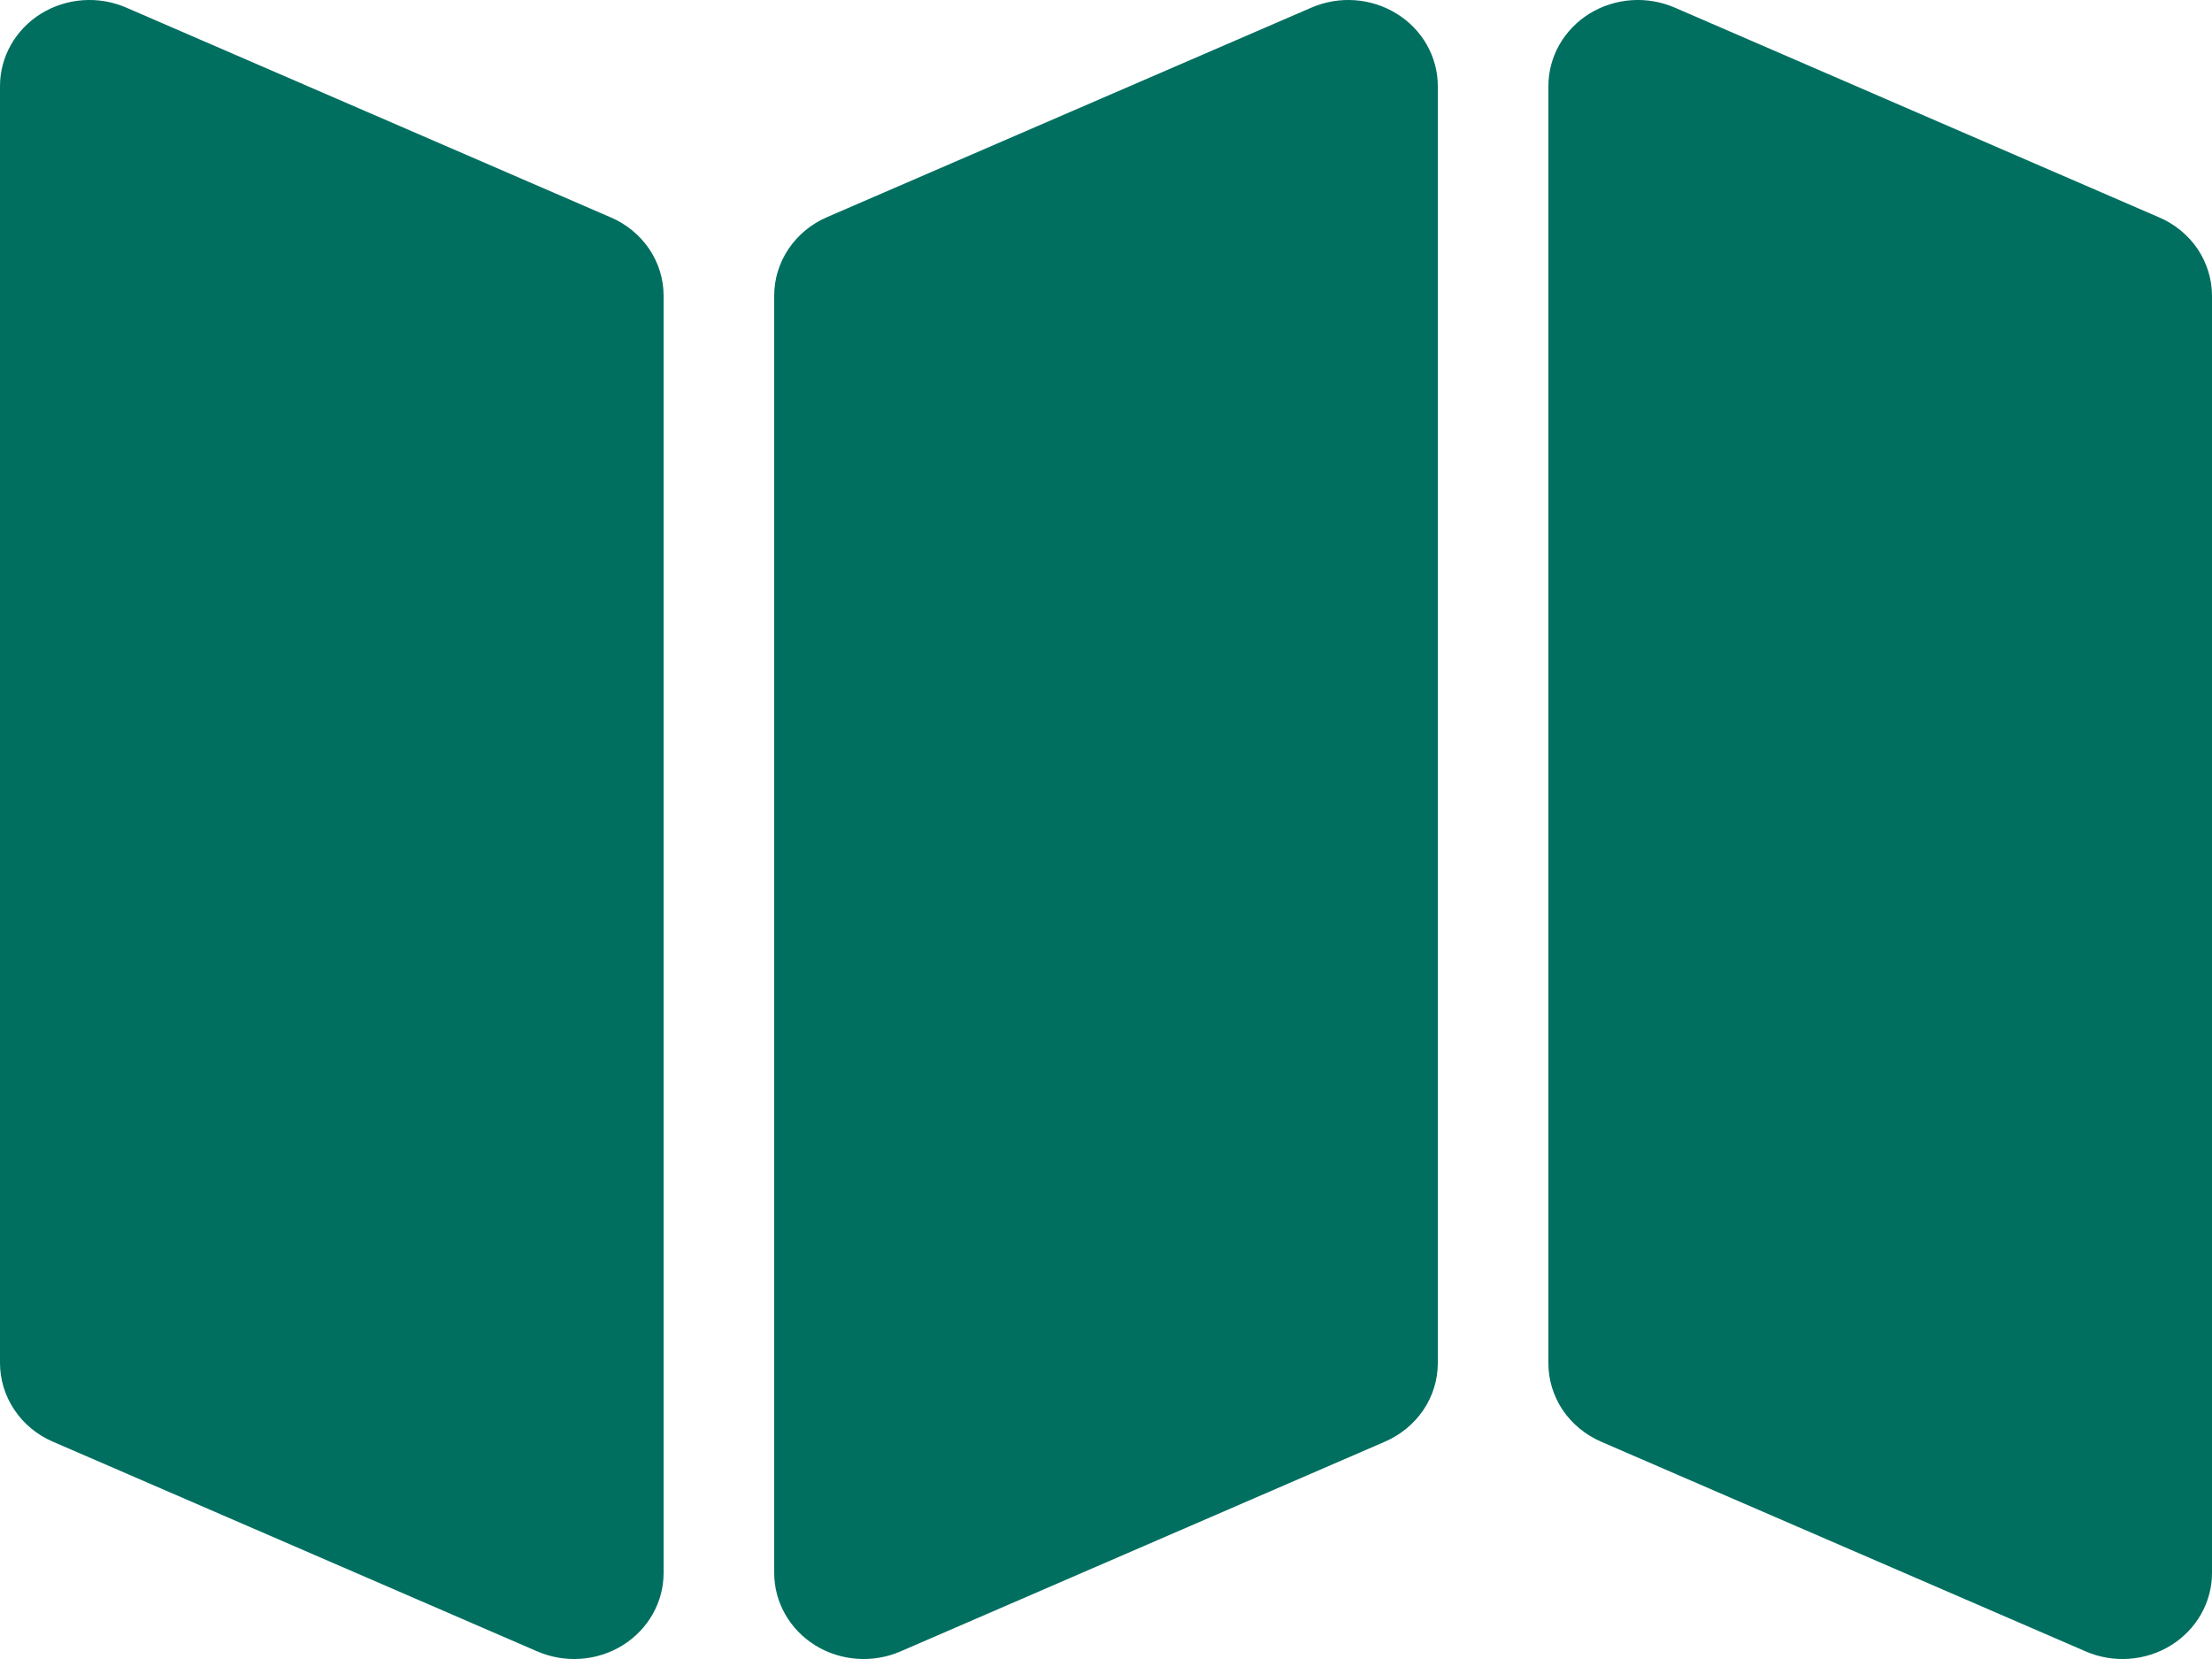
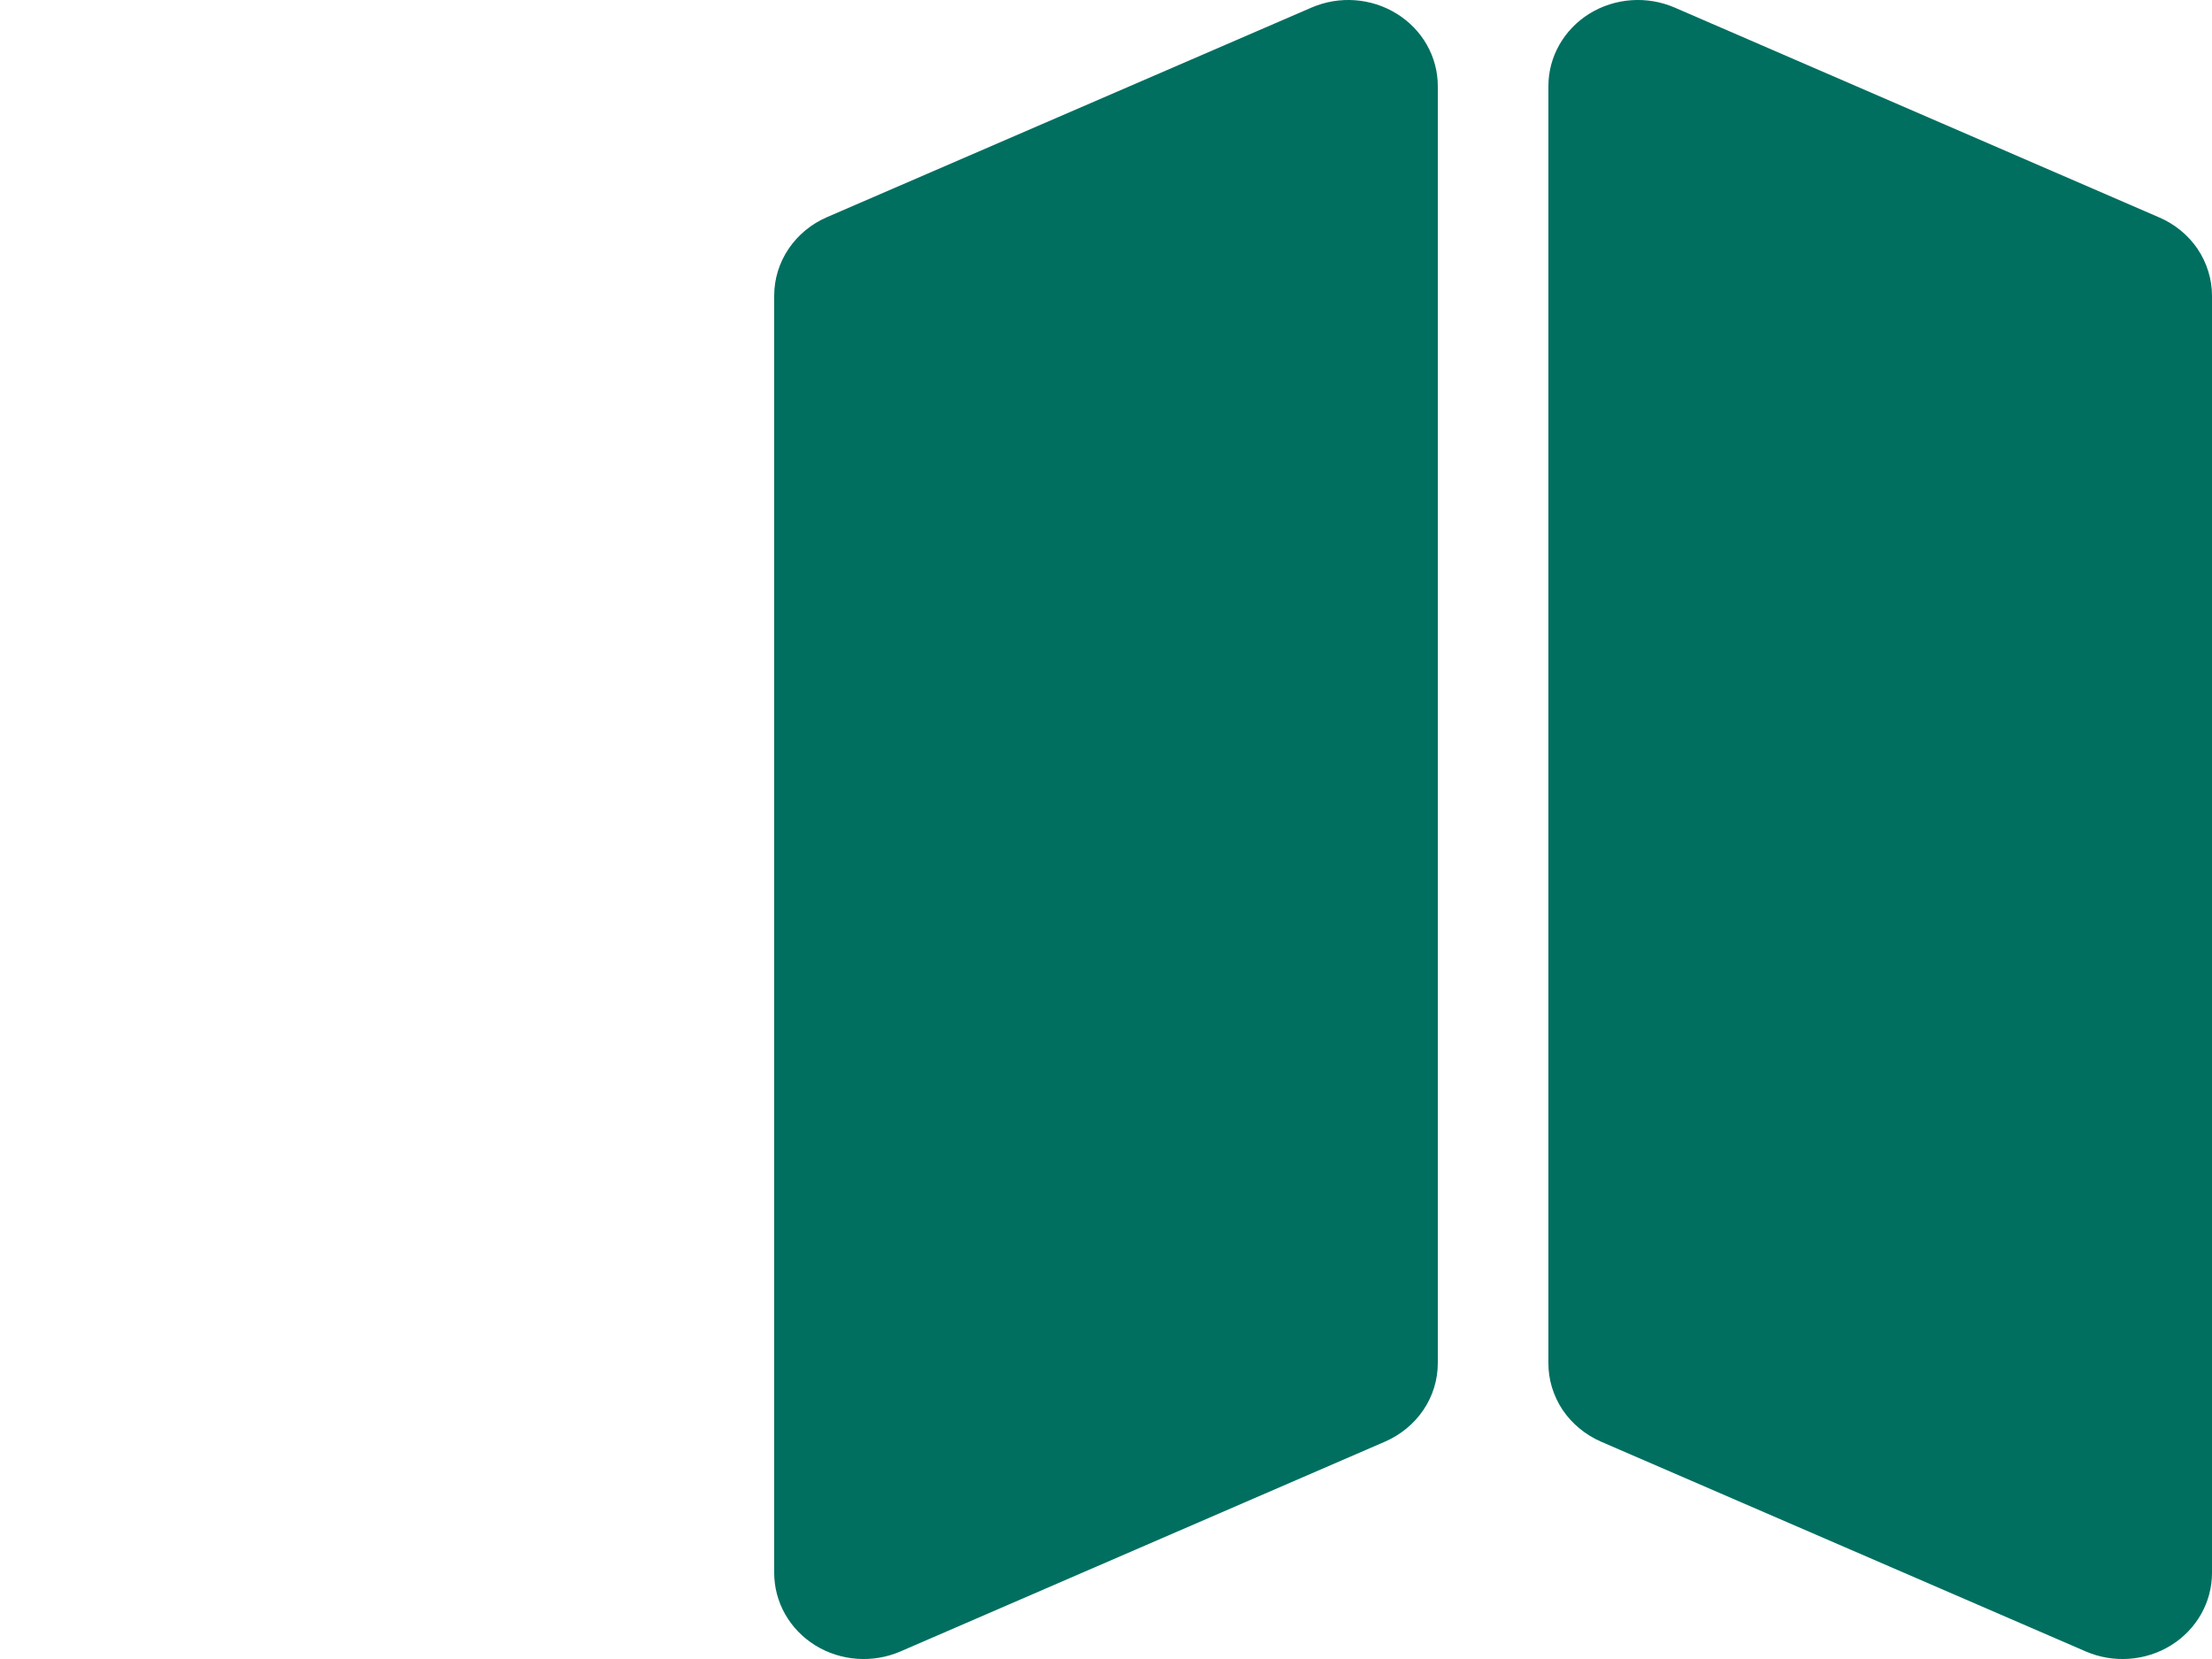
<svg xmlns="http://www.w3.org/2000/svg" width="20" height="15" viewBox="0 0 20 15" fill="none">
-   <path d="M0.478 13.035L4.857 14.931H4.858C5.108 15.04 5.399 15.019 5.63 14.876C5.861 14.732 6 14.486 6 14.222V2.674C6 2.524 5.955 2.377 5.87 2.251C5.785 2.126 5.664 2.026 5.521 1.965L1.142 0.069C0.892 -0.04 0.601 -0.019 0.37 0.124C0.139 0.268 -0 0.514 2.08867e-06 0.778V12.323C-0 12.474 0.045 12.621 0.13 12.747C0.214 12.874 0.336 12.974 0.478 13.035L0.478 13.035Z" fill="#006F60" />
  <path d="M8.143 14.931L12.522 13.035C12.664 12.973 12.785 12.874 12.87 12.748C12.955 12.622 13 12.475 13 12.325V0.779C13 0.514 12.861 0.268 12.63 0.125C12.399 -0.019 12.108 -0.04 11.857 0.069L7.478 1.963C7.336 2.024 7.215 2.124 7.13 2.25C7.045 2.376 7 2.523 7 2.673V14.221C7 14.486 7.139 14.732 7.37 14.876C7.601 15.019 7.892 15.04 8.143 14.931V14.931Z" fill="#006F60" />
  <path d="M14.476 13.035L18.857 14.931H18.857C19.108 15.04 19.399 15.019 19.63 14.876C19.861 14.732 20 14.486 20 14.222V2.674C20 2.524 19.954 2.377 19.87 2.251C19.785 2.126 19.664 2.026 19.521 1.965L15.143 0.069C14.892 -0.04 14.601 -0.019 14.37 0.124C14.139 0.268 14 0.514 14 0.778V12.323C13.999 12.473 14.044 12.62 14.128 12.747C14.213 12.873 14.334 12.973 14.476 13.035L14.476 13.035Z" fill="#006F60" />
</svg>